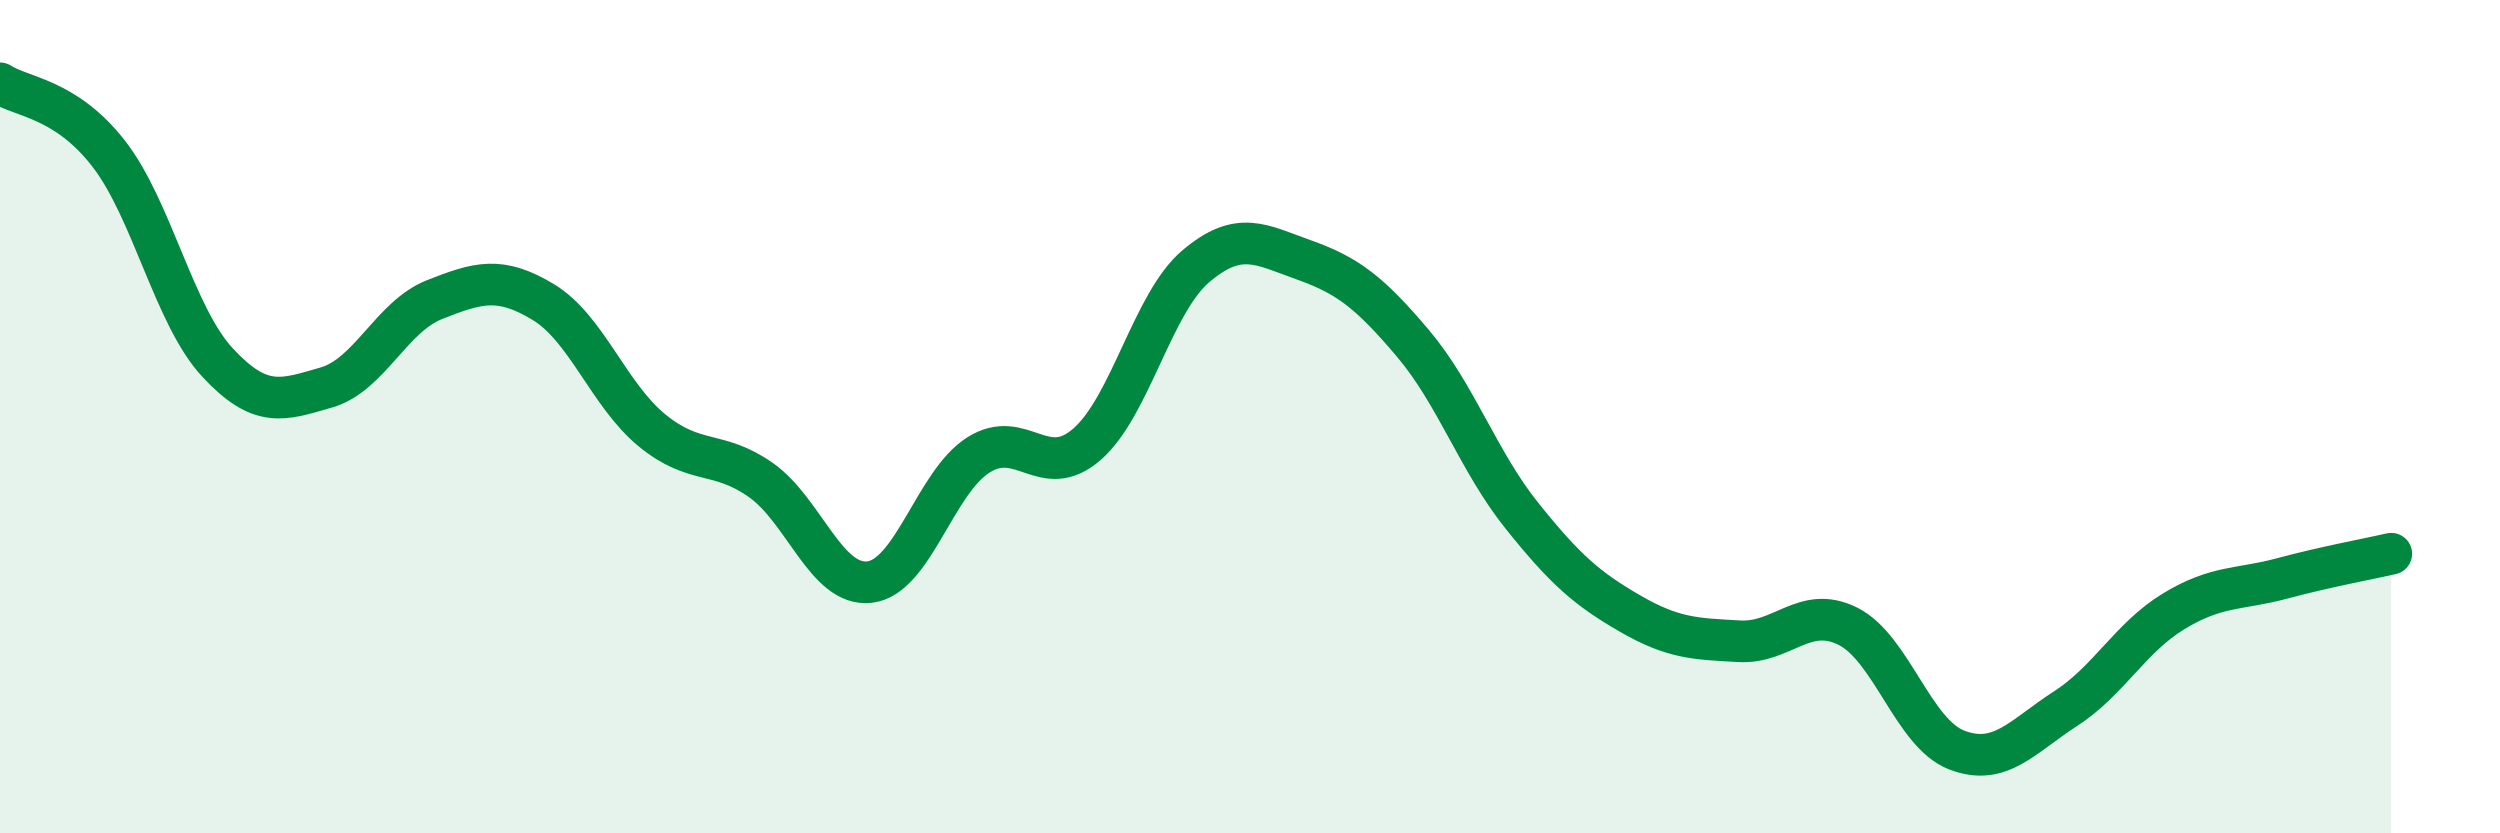
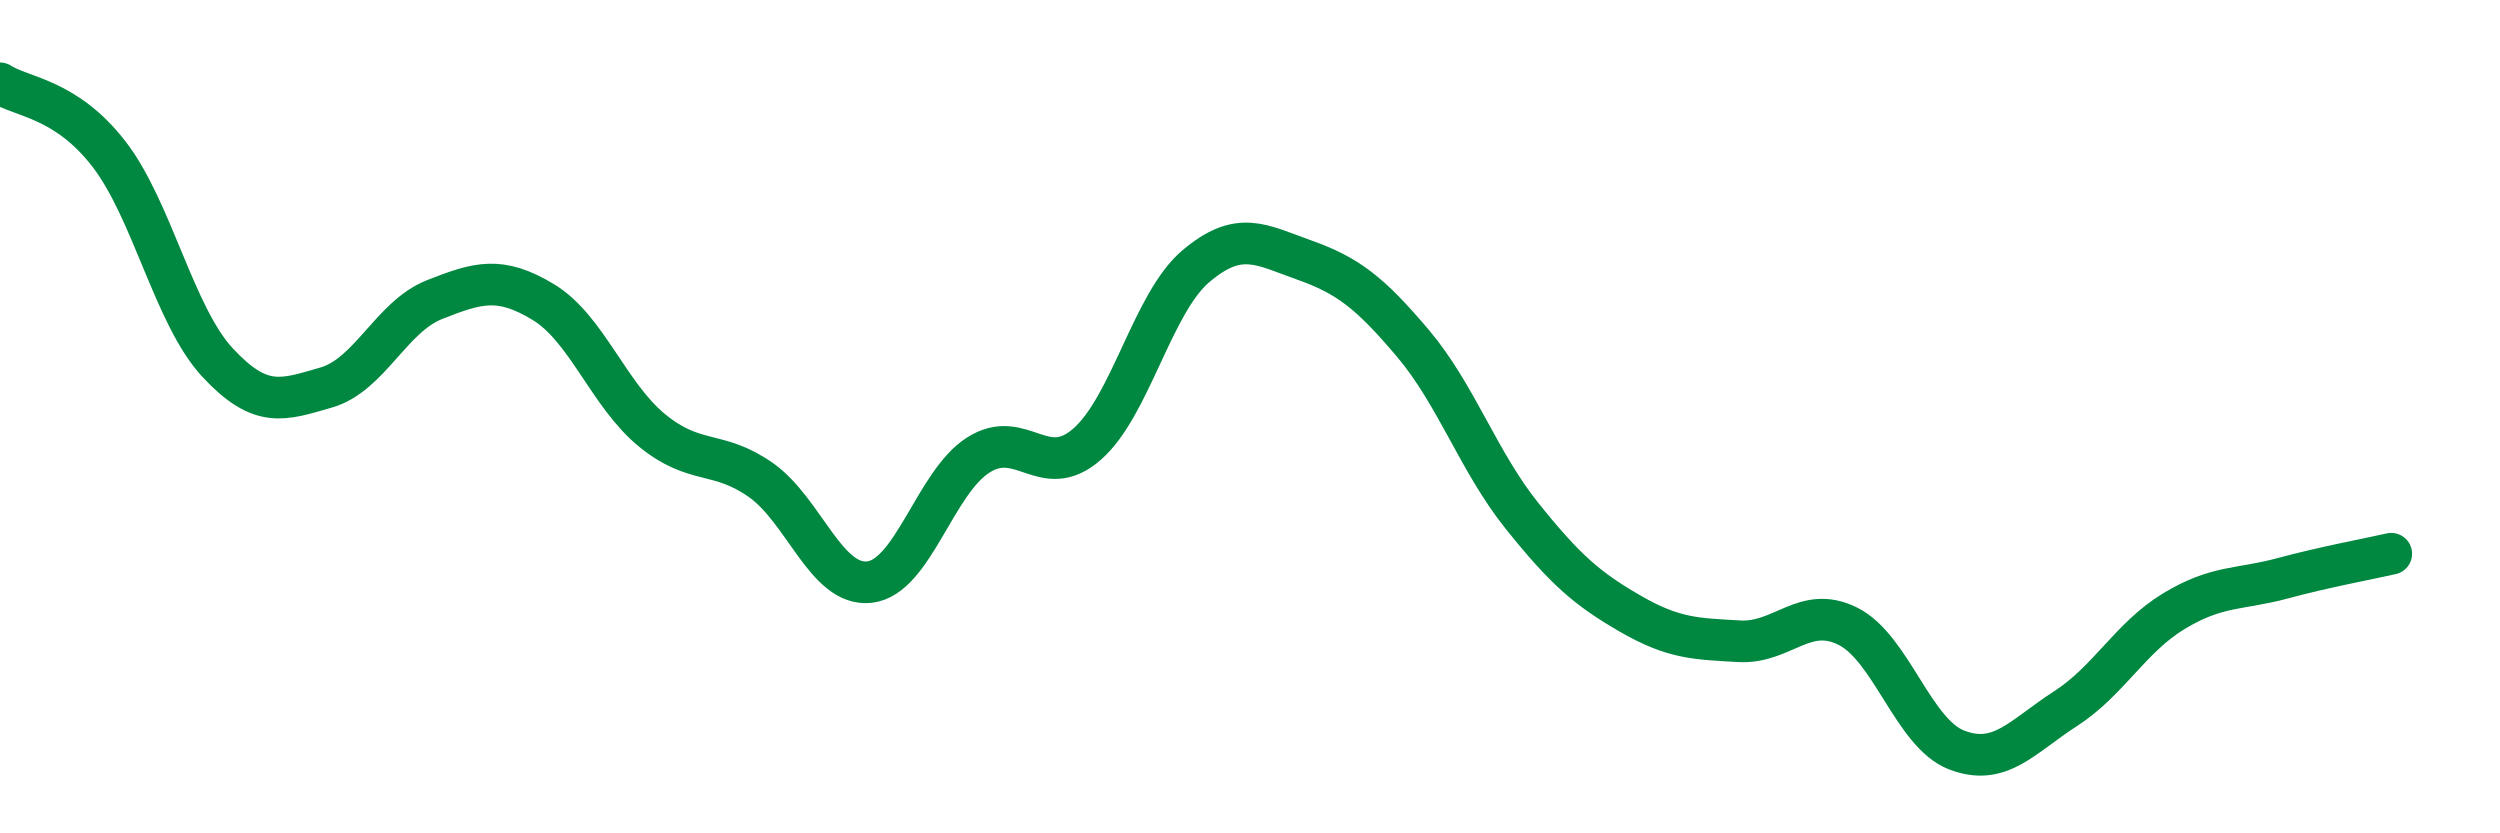
<svg xmlns="http://www.w3.org/2000/svg" width="60" height="20" viewBox="0 0 60 20">
-   <path d="M 0,2 C 0.52,2.34 1.57,2.35 2.61,3.69 C 3.65,5.03 4.18,7.58 5.22,8.7 C 6.26,9.82 6.79,9.6 7.83,9.3 C 8.87,9 9.39,7.6 10.43,7.19 C 11.47,6.78 12,6.62 13.04,7.25 C 14.08,7.88 14.61,9.48 15.65,10.33 C 16.69,11.18 17.22,10.79 18.26,11.52 C 19.3,12.25 19.83,14.09 20.87,13.97 C 21.91,13.85 22.44,11.58 23.48,10.92 C 24.52,10.26 25.05,11.57 26.09,10.66 C 27.13,9.75 27.66,7.27 28.7,6.39 C 29.74,5.51 30.26,5.87 31.3,6.24 C 32.34,6.61 32.87,7.01 33.91,8.24 C 34.95,9.47 35.48,11.07 36.52,12.37 C 37.56,13.67 38.09,14.13 39.13,14.73 C 40.17,15.33 40.7,15.33 41.74,15.39 C 42.78,15.45 43.31,14.51 44.35,15.03 C 45.39,15.55 45.92,17.6 46.96,18 C 48,18.4 48.53,17.68 49.57,17.01 C 50.61,16.34 51.13,15.3 52.17,14.67 C 53.21,14.04 53.74,14.16 54.78,13.88 C 55.82,13.6 56.87,13.41 57.39,13.29L57.39 20L0 20Z" fill="#008740" opacity="0.1" stroke-linecap="round" stroke-linejoin="round" />
  <path d="M 0,2 C 0.52,2.34 1.57,2.35 2.61,3.69 C 3.65,5.03 4.18,7.58 5.22,8.7 C 6.26,9.82 6.79,9.6 7.83,9.3 C 8.87,9 9.39,7.6 10.43,7.19 C 11.47,6.78 12,6.62 13.04,7.25 C 14.08,7.88 14.61,9.48 15.65,10.33 C 16.69,11.18 17.22,10.79 18.26,11.52 C 19.3,12.25 19.83,14.09 20.87,13.97 C 21.91,13.85 22.44,11.58 23.48,10.92 C 24.52,10.26 25.05,11.57 26.09,10.66 C 27.13,9.75 27.66,7.27 28.7,6.39 C 29.74,5.51 30.26,5.87 31.3,6.24 C 32.34,6.61 32.87,7.01 33.91,8.24 C 34.95,9.47 35.48,11.07 36.52,12.37 C 37.56,13.67 38.09,14.13 39.13,14.73 C 40.17,15.33 40.7,15.33 41.74,15.39 C 42.78,15.45 43.31,14.51 44.35,15.03 C 45.39,15.55 45.92,17.6 46.96,18 C 48,18.4 48.53,17.68 49.57,17.01 C 50.61,16.34 51.13,15.3 52.17,14.67 C 53.21,14.04 53.74,14.16 54.78,13.88 C 55.82,13.6 56.87,13.41 57.39,13.29" stroke="#008740" stroke-width="1" fill="none" stroke-linecap="round" stroke-linejoin="round" />
</svg>